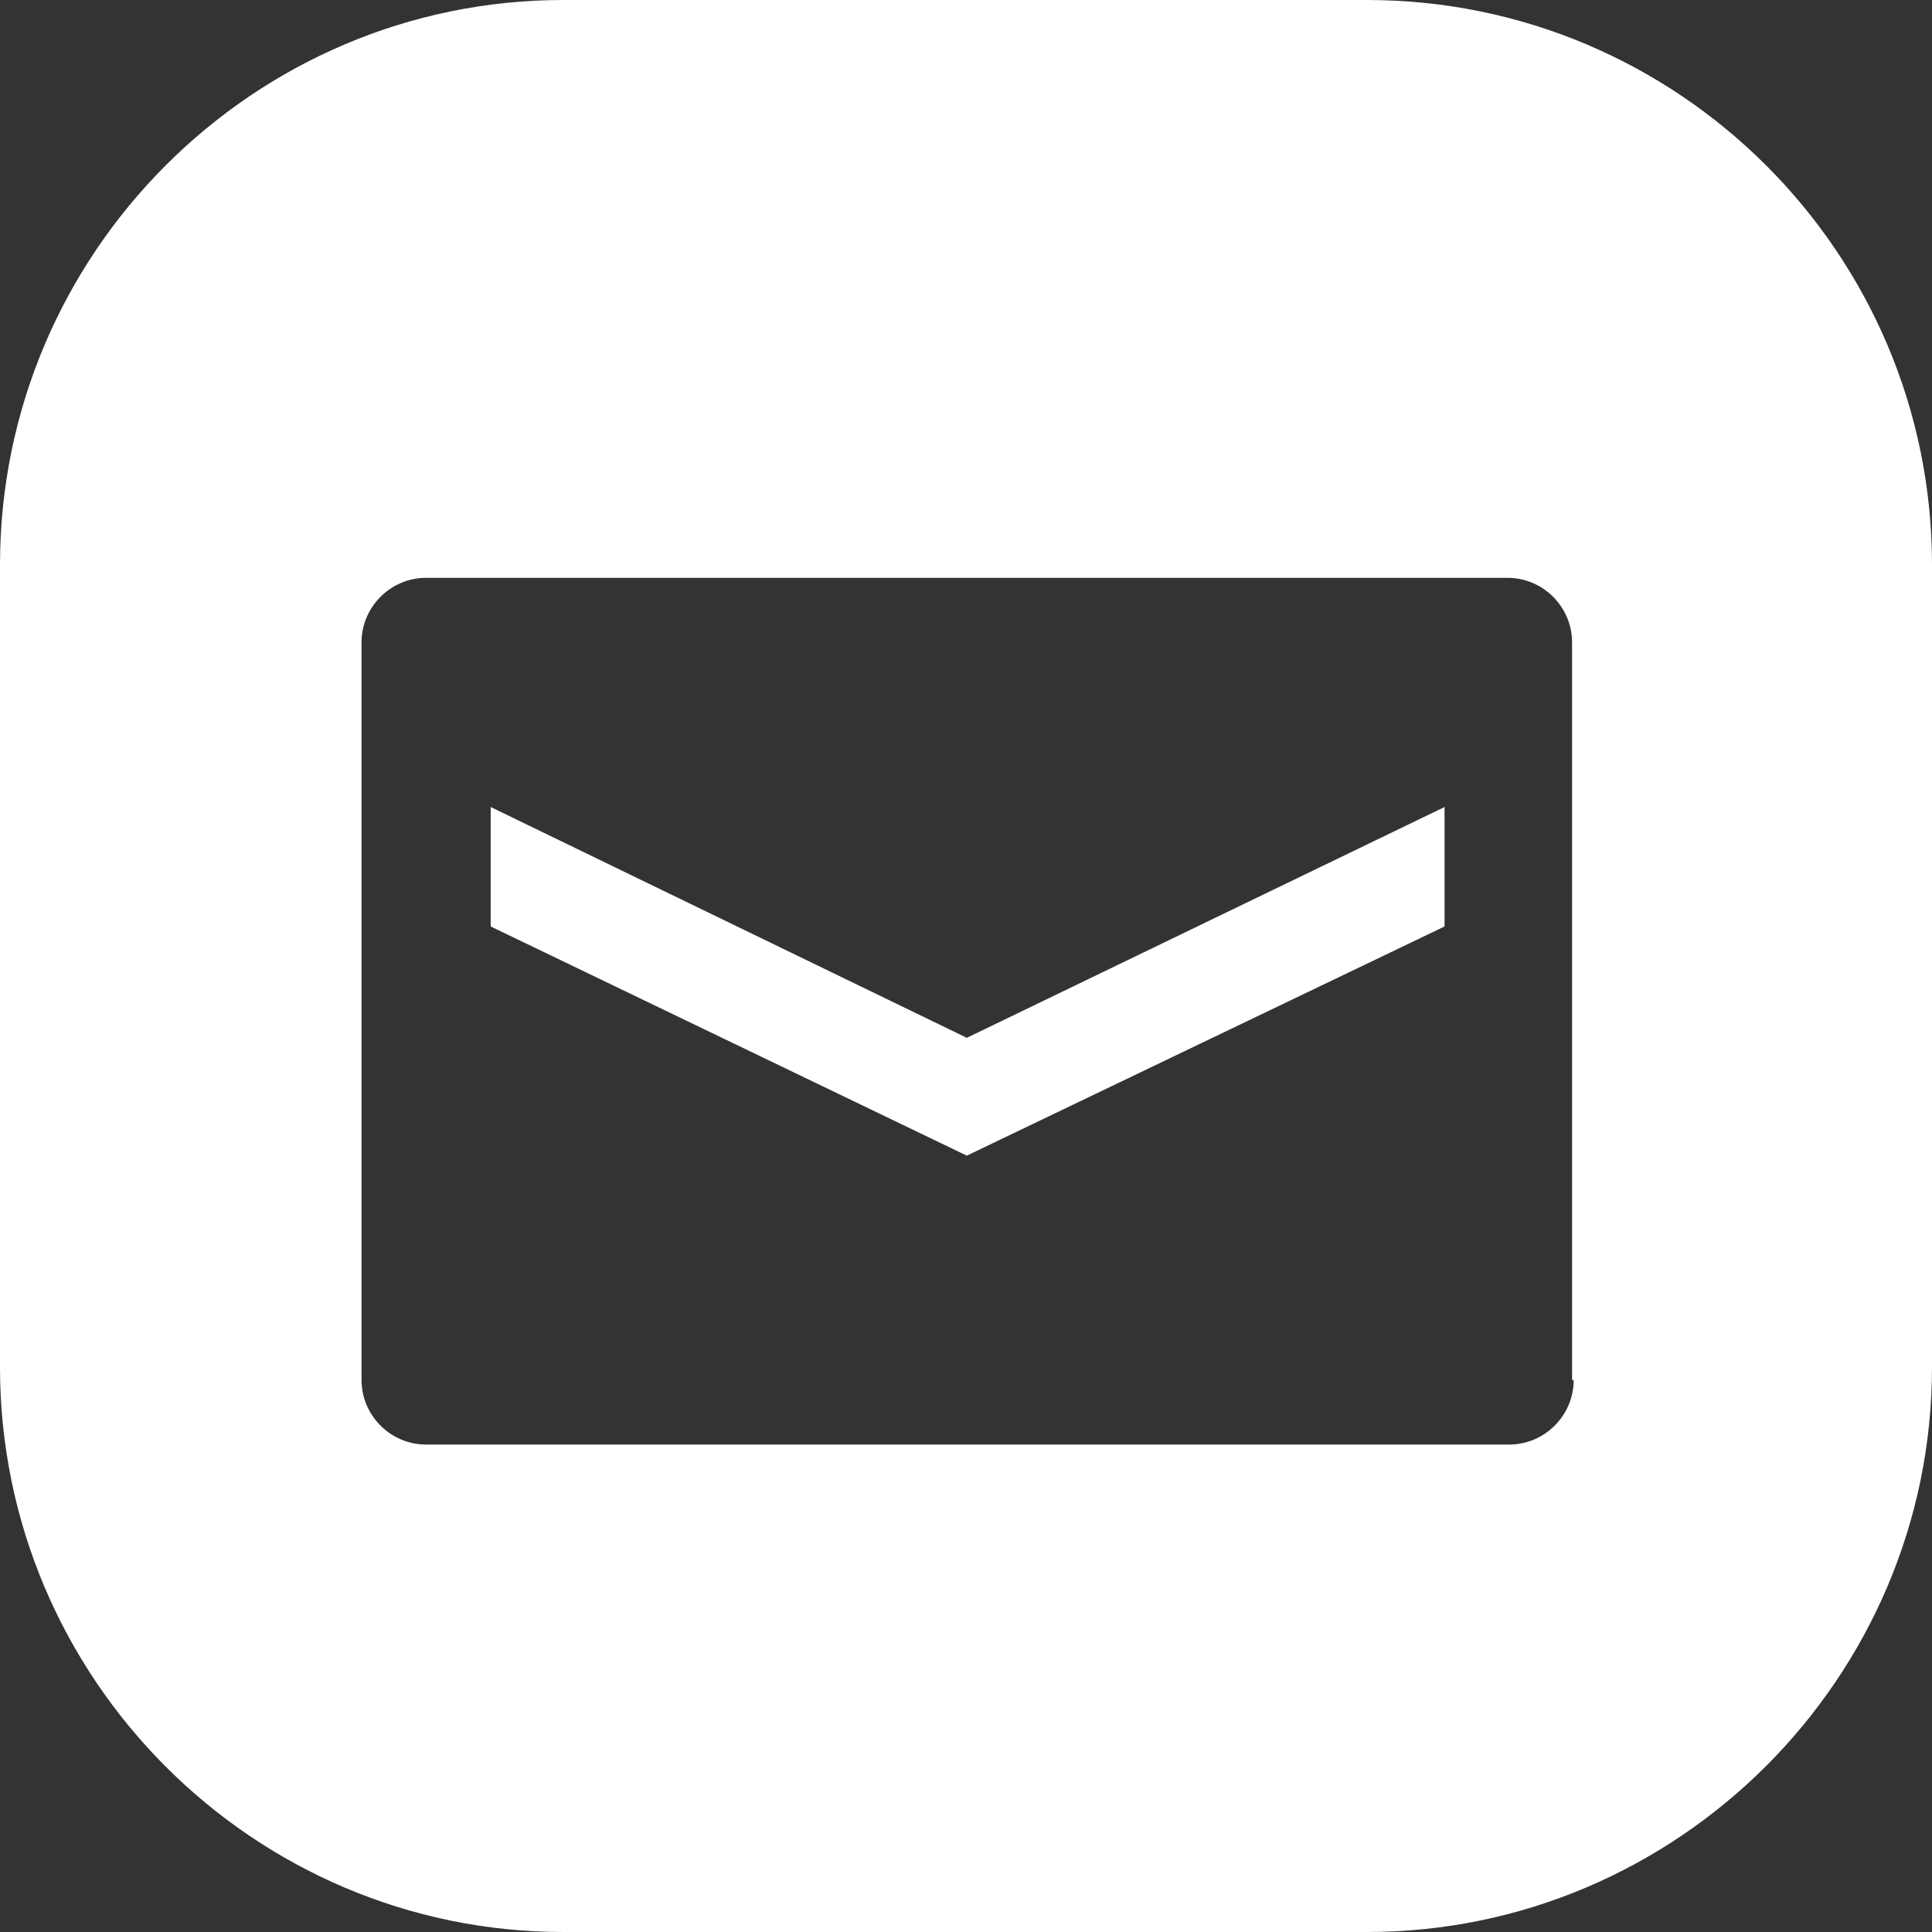
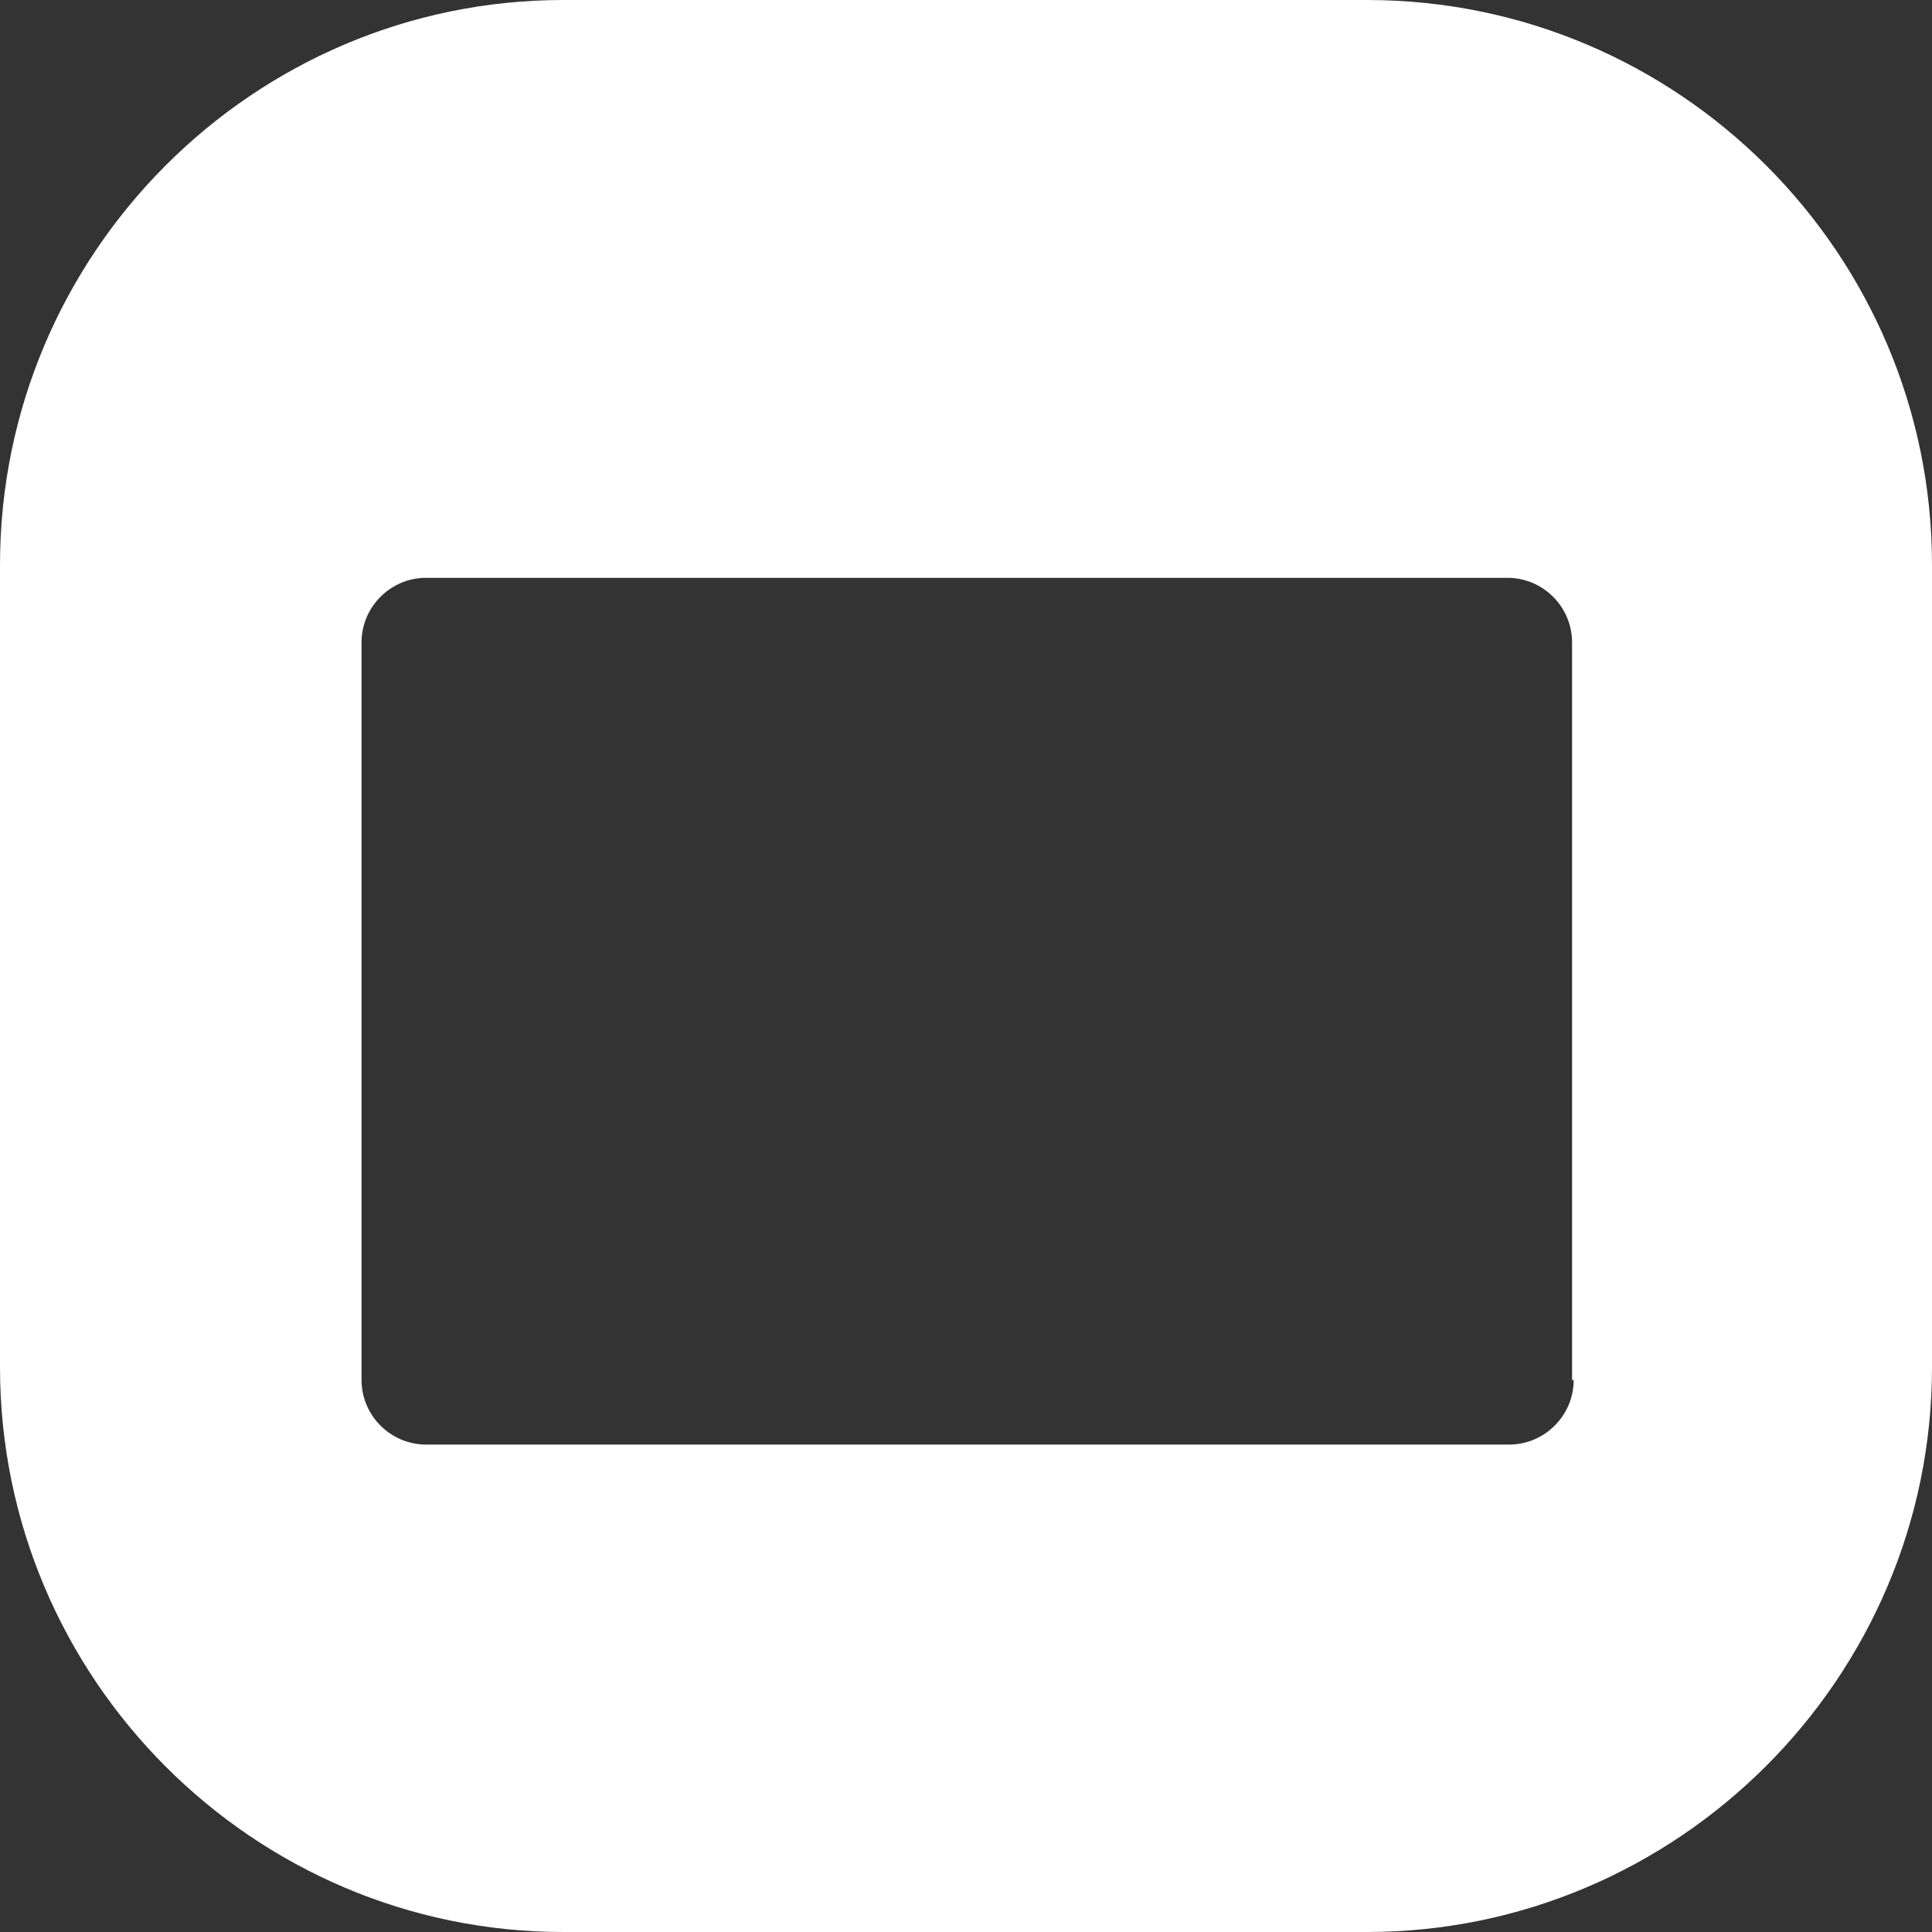
<svg xmlns="http://www.w3.org/2000/svg" id="_レイヤー_2" data-name="レイヤー 2" viewBox="0 0 11.97 11.97">
  <rect x="0" y="0" width="11.97" height="11.97" fill="#333333" stroke="none" />
  <defs>
    <style>
      .cls-1 {
        fill: #fff;
      }
    </style>
  </defs>
  <g id="text">
    <g>
-       <polygon class="cls-1" points="3.04 5 3.04 5.74 5.99 7.16 8.95 5.74 8.95 5 5.99 6.43 3.04 5" />
      <path class="cls-1" d="m8.47,0H3.49C1.57,0,0,1.57,0,3.5v4.97c0,1.93,1.57,3.5,3.49,3.5h4.98c1.92,0,3.5-1.57,3.5-3.5V3.5c0-1.93-1.57-3.5-3.5-3.5Zm1.28,8.55c0,.22-.18.4-.4.4H2.64c-.22,0-.4-.18-.4-.4V3.98c0-.22.18-.4.4-.4h6.7c.22,0,.4.18.4.4v4.57Z" />
    </g>
  </g>
</svg>